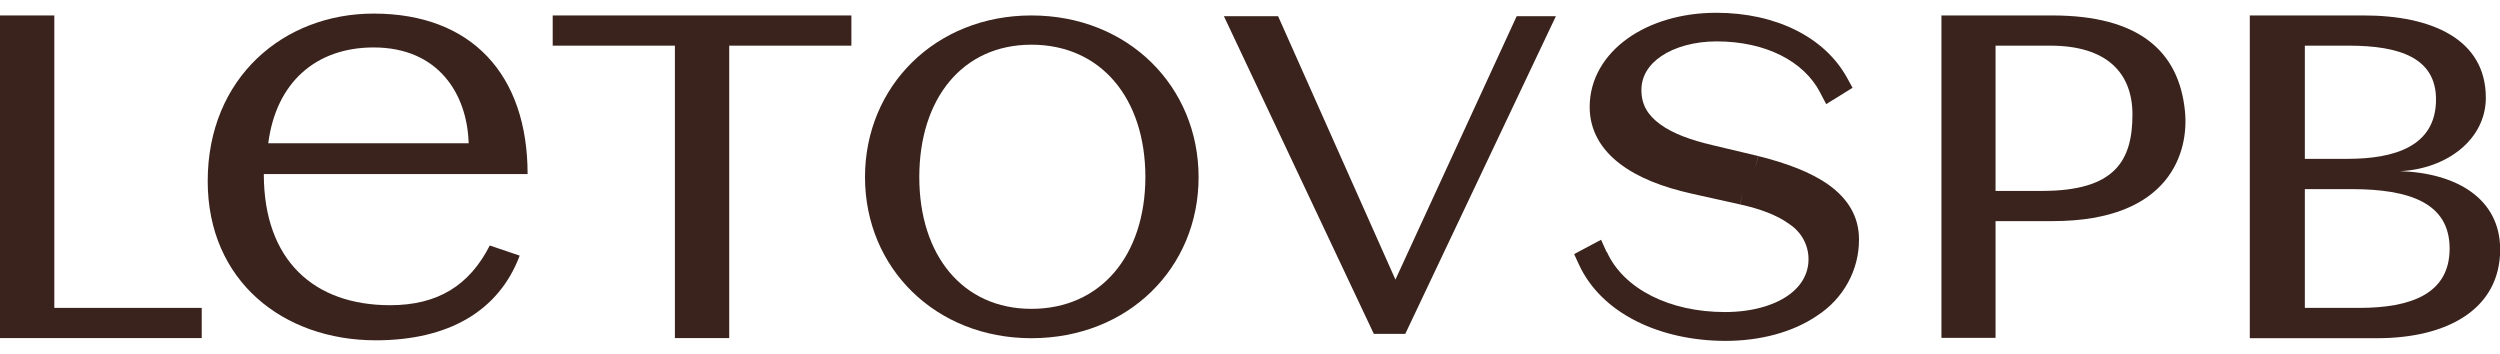
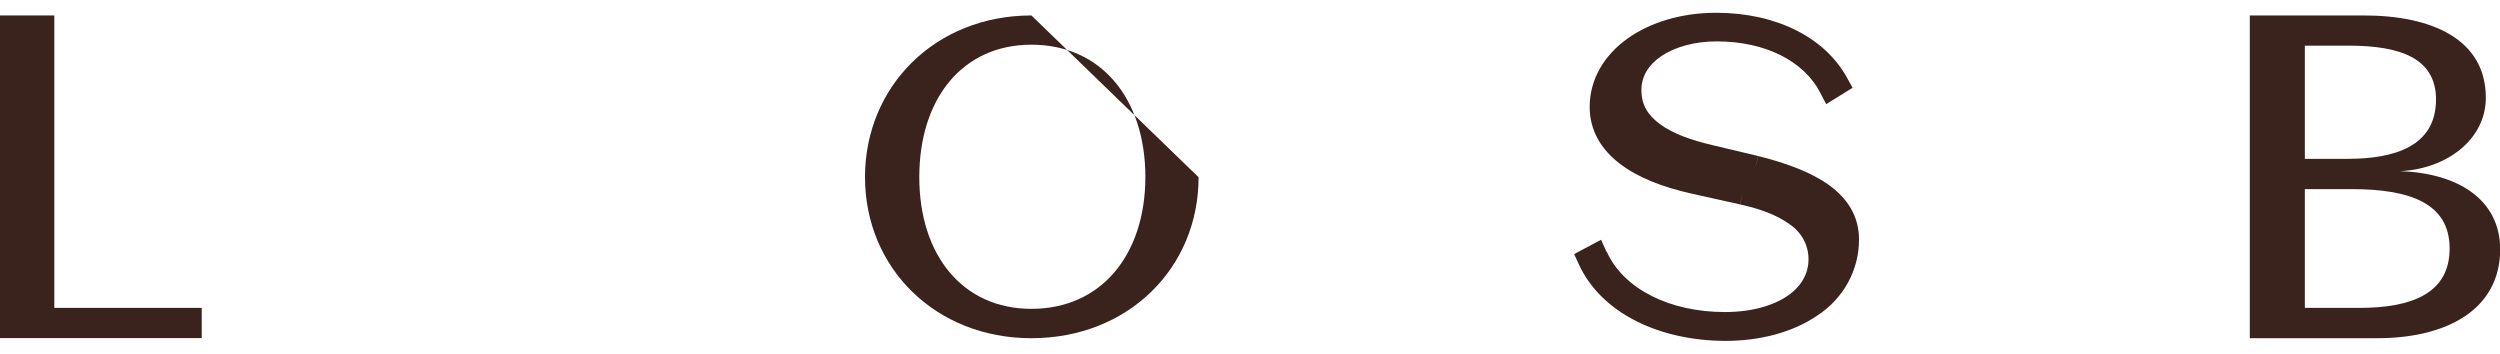
<svg xmlns="http://www.w3.org/2000/svg" width="99" height="14" viewBox="0 0 99 14" fill="none">
  <g clip-path="url(#clip0_578_943)">
-     <path d="M21.887 1.808H26.726V13.388H28.877V1.808H33.715V0.612H21.887V1.808Z" fill="#3A231D" />
    <path d="M2.151 0.612H0V12.192V13.388H2.151H7.988V12.192H2.151V0.612Z" fill="#3A231D" />
-     <path d="M55.259 11.072L50.613 0.642H48.467L54.404 13.222H55.648L61.613 0.642H60.06L55.259 11.072Z" fill="#3A231D" />
-     <path d="M14.796 0.538C11.217 0.538 8.225 3.09 8.225 7.173C8.225 11.128 11.217 13.476 14.88 13.476C17.754 13.476 19.753 12.323 20.58 10.123L19.395 9.722C18.593 11.295 17.347 12.086 15.448 12.086C12.446 12.086 10.447 10.321 10.447 6.893H20.893C20.893 2.963 18.683 0.538 14.796 0.538ZM10.623 5.673C10.934 3.251 12.524 1.879 14.796 1.879C17.369 1.879 18.503 3.732 18.559 5.673H10.623Z" fill="#3A231D" />
-     <path d="M81.274 0.612H76.881V13.38H79.024V8.756H81.289C85.989 8.756 86.674 5.962 86.527 4.43C86.297 1.994 84.662 0.612 81.274 0.612ZM80.866 7.56H79.024V1.808H81.166C83.44 1.8 84.445 2.899 84.445 4.533C84.445 6.373 83.746 7.56 80.866 7.56Z" fill="#3A231D" />
    <path d="M95.043 6.778C96.91 6.688 98.439 5.511 98.439 3.873C98.439 1.532 96.261 0.612 93.615 0.612H89.092V13.393H94.131C96.932 13.393 99.007 12.232 99.007 9.873C99 7.852 97.263 6.85 95.043 6.778ZM91.272 1.808H93.013C95.036 1.808 96.466 2.298 96.466 3.938C96.466 5.81 94.798 6.29 92.963 6.29H91.272V1.808ZM93.432 12.192H91.272V7.489H93.114C95.43 7.489 97.005 8.041 97.005 9.843C97.005 11.644 95.46 12.192 93.432 12.192Z" fill="#3A231D" />
    <path d="M68.902 8.099H68.906L68.909 8.101L69.016 7.627L68.902 8.099Z" fill="#3A231D" />
    <path d="M69.628 6.18L69.625 6.178H69.622L69.504 6.649L69.628 6.18Z" fill="#3A231D" />
    <path d="M72.417 7.321C71.707 6.813 70.73 6.457 69.63 6.18L69.505 6.651L69.623 6.178L67.799 5.744L67.684 6.209V6.216L67.801 5.744C66.967 5.549 66.245 5.29 65.749 4.926C65.252 4.563 65 4.151 65 3.564C65 3.025 65.28 2.562 65.8 2.214C66.32 1.866 67.095 1.639 67.978 1.639C69.956 1.639 71.442 2.451 72.067 3.646L72.317 4.123L72.784 3.835L72.972 3.719L73.361 3.476L73.143 3.08C72.263 1.478 70.333 0.506 67.963 0.506C66.606 0.506 65.37 0.873 64.46 1.519C63.55 2.165 62.951 3.116 62.951 4.233C62.951 5.17 63.407 5.918 64.143 6.481C64.879 7.044 65.854 7.414 67.003 7.671L68.903 8.095L69.016 7.622L68.909 8.096C69.687 8.264 70.387 8.523 70.876 8.886C71.106 9.041 71.294 9.247 71.423 9.489C71.552 9.73 71.619 9.998 71.617 10.27C71.617 10.822 71.344 11.33 70.798 11.708C70.252 12.086 69.398 12.357 68.308 12.357C66.11 12.357 64.294 11.439 63.631 9.975L63.164 10.175L63.621 9.979L63.402 9.495L62.924 9.749L62.736 9.849L62.336 10.063L62.524 10.471C63.424 12.432 65.763 13.499 68.34 13.499C69.678 13.499 70.985 13.167 71.961 12.498C72.473 12.167 72.893 11.717 73.182 11.188C73.472 10.66 73.621 10.069 73.616 9.471C73.616 8.549 73.148 7.845 72.417 7.321Z" fill="#3A231D" />
-     <path d="M40.844 0.612C37.039 0.612 34.254 3.42 34.254 7.014C34.254 10.607 37.039 13.393 40.844 13.393C44.678 13.393 47.464 10.61 47.464 7.018C47.464 3.426 44.678 0.612 40.844 0.612ZM40.844 12.23C38.115 12.23 36.404 10.1 36.404 7.014C36.404 3.901 38.116 1.77 40.844 1.77C43.603 1.77 45.357 3.901 45.357 7.014C45.351 10.1 43.603 12.23 40.844 12.23Z" fill="#3A231D" />
+     <path d="M40.844 0.612C37.039 0.612 34.254 3.42 34.254 7.014C34.254 10.607 37.039 13.393 40.844 13.393C44.678 13.393 47.464 10.61 47.464 7.018ZM40.844 12.23C38.115 12.23 36.404 10.1 36.404 7.014C36.404 3.901 38.116 1.77 40.844 1.77C43.603 1.77 45.357 3.901 45.357 7.014C45.351 10.1 43.603 12.23 40.844 12.23Z" fill="#3A231D" />
  </g>
  <defs>
    <clipPath id="clip0_578_943">
      <rect width="99" height="13" fill="white" transform="translate(0 0.5)" />
    </clipPath>
  </defs>
</svg>